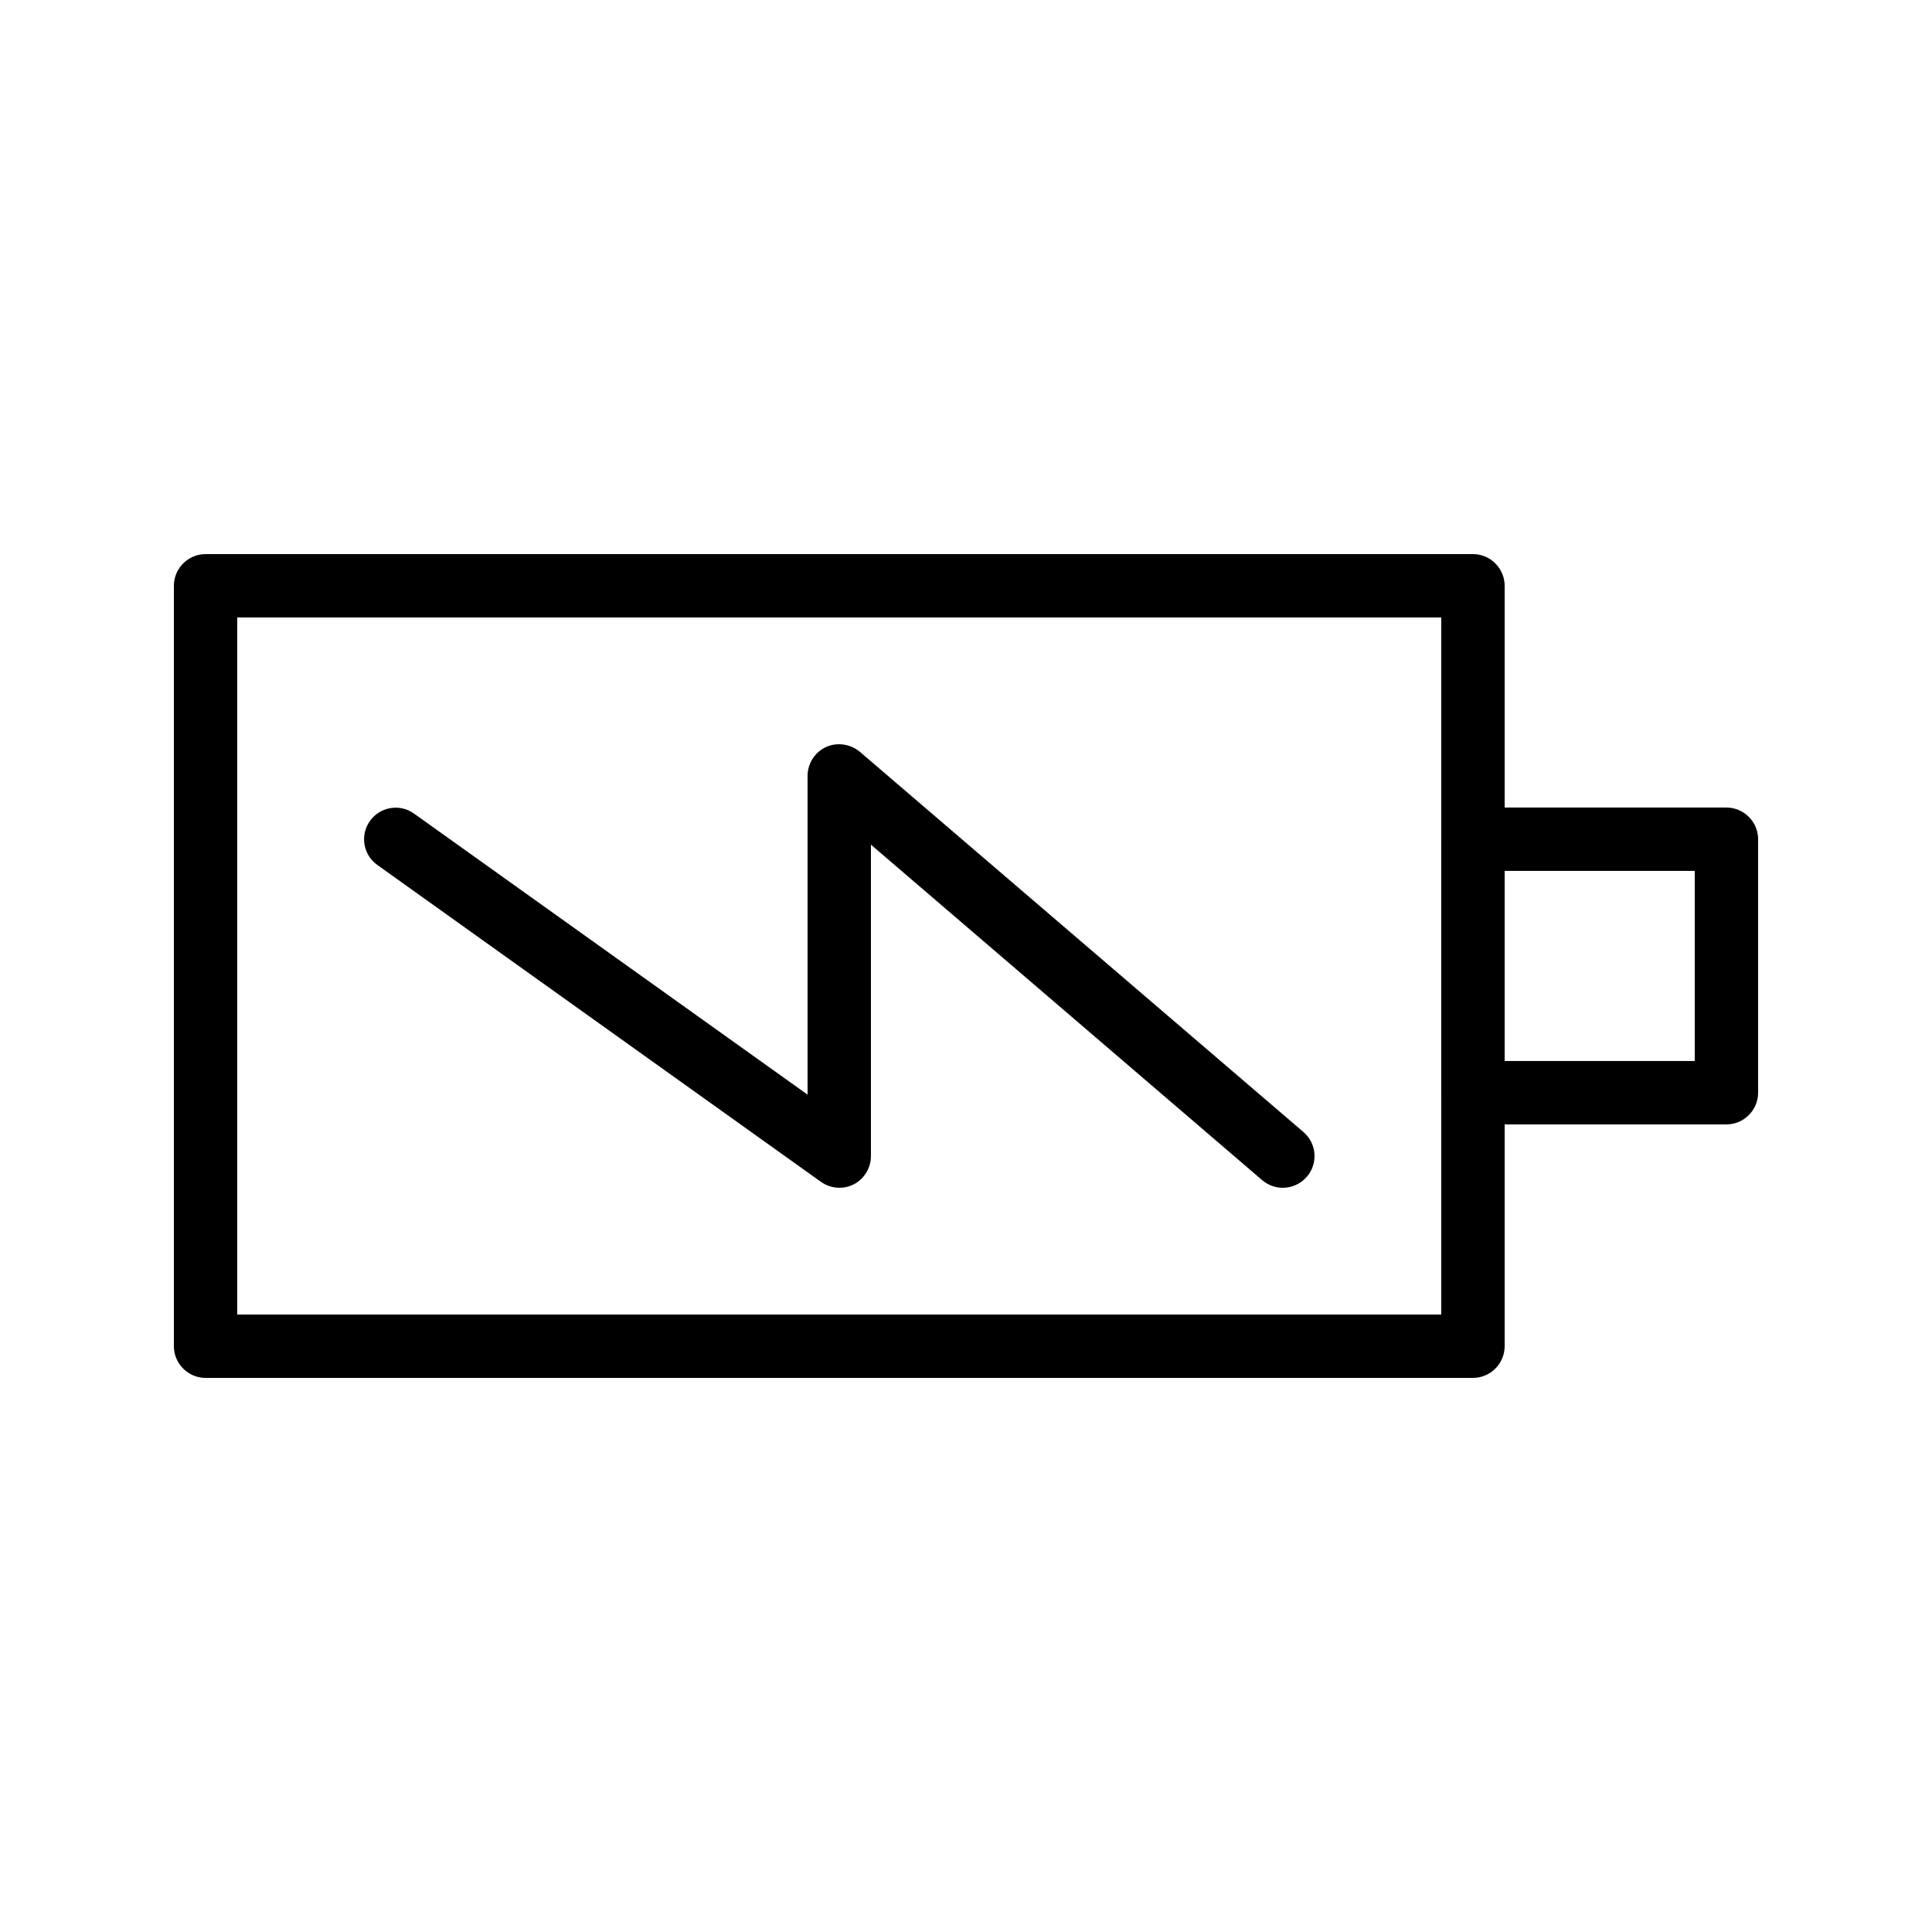
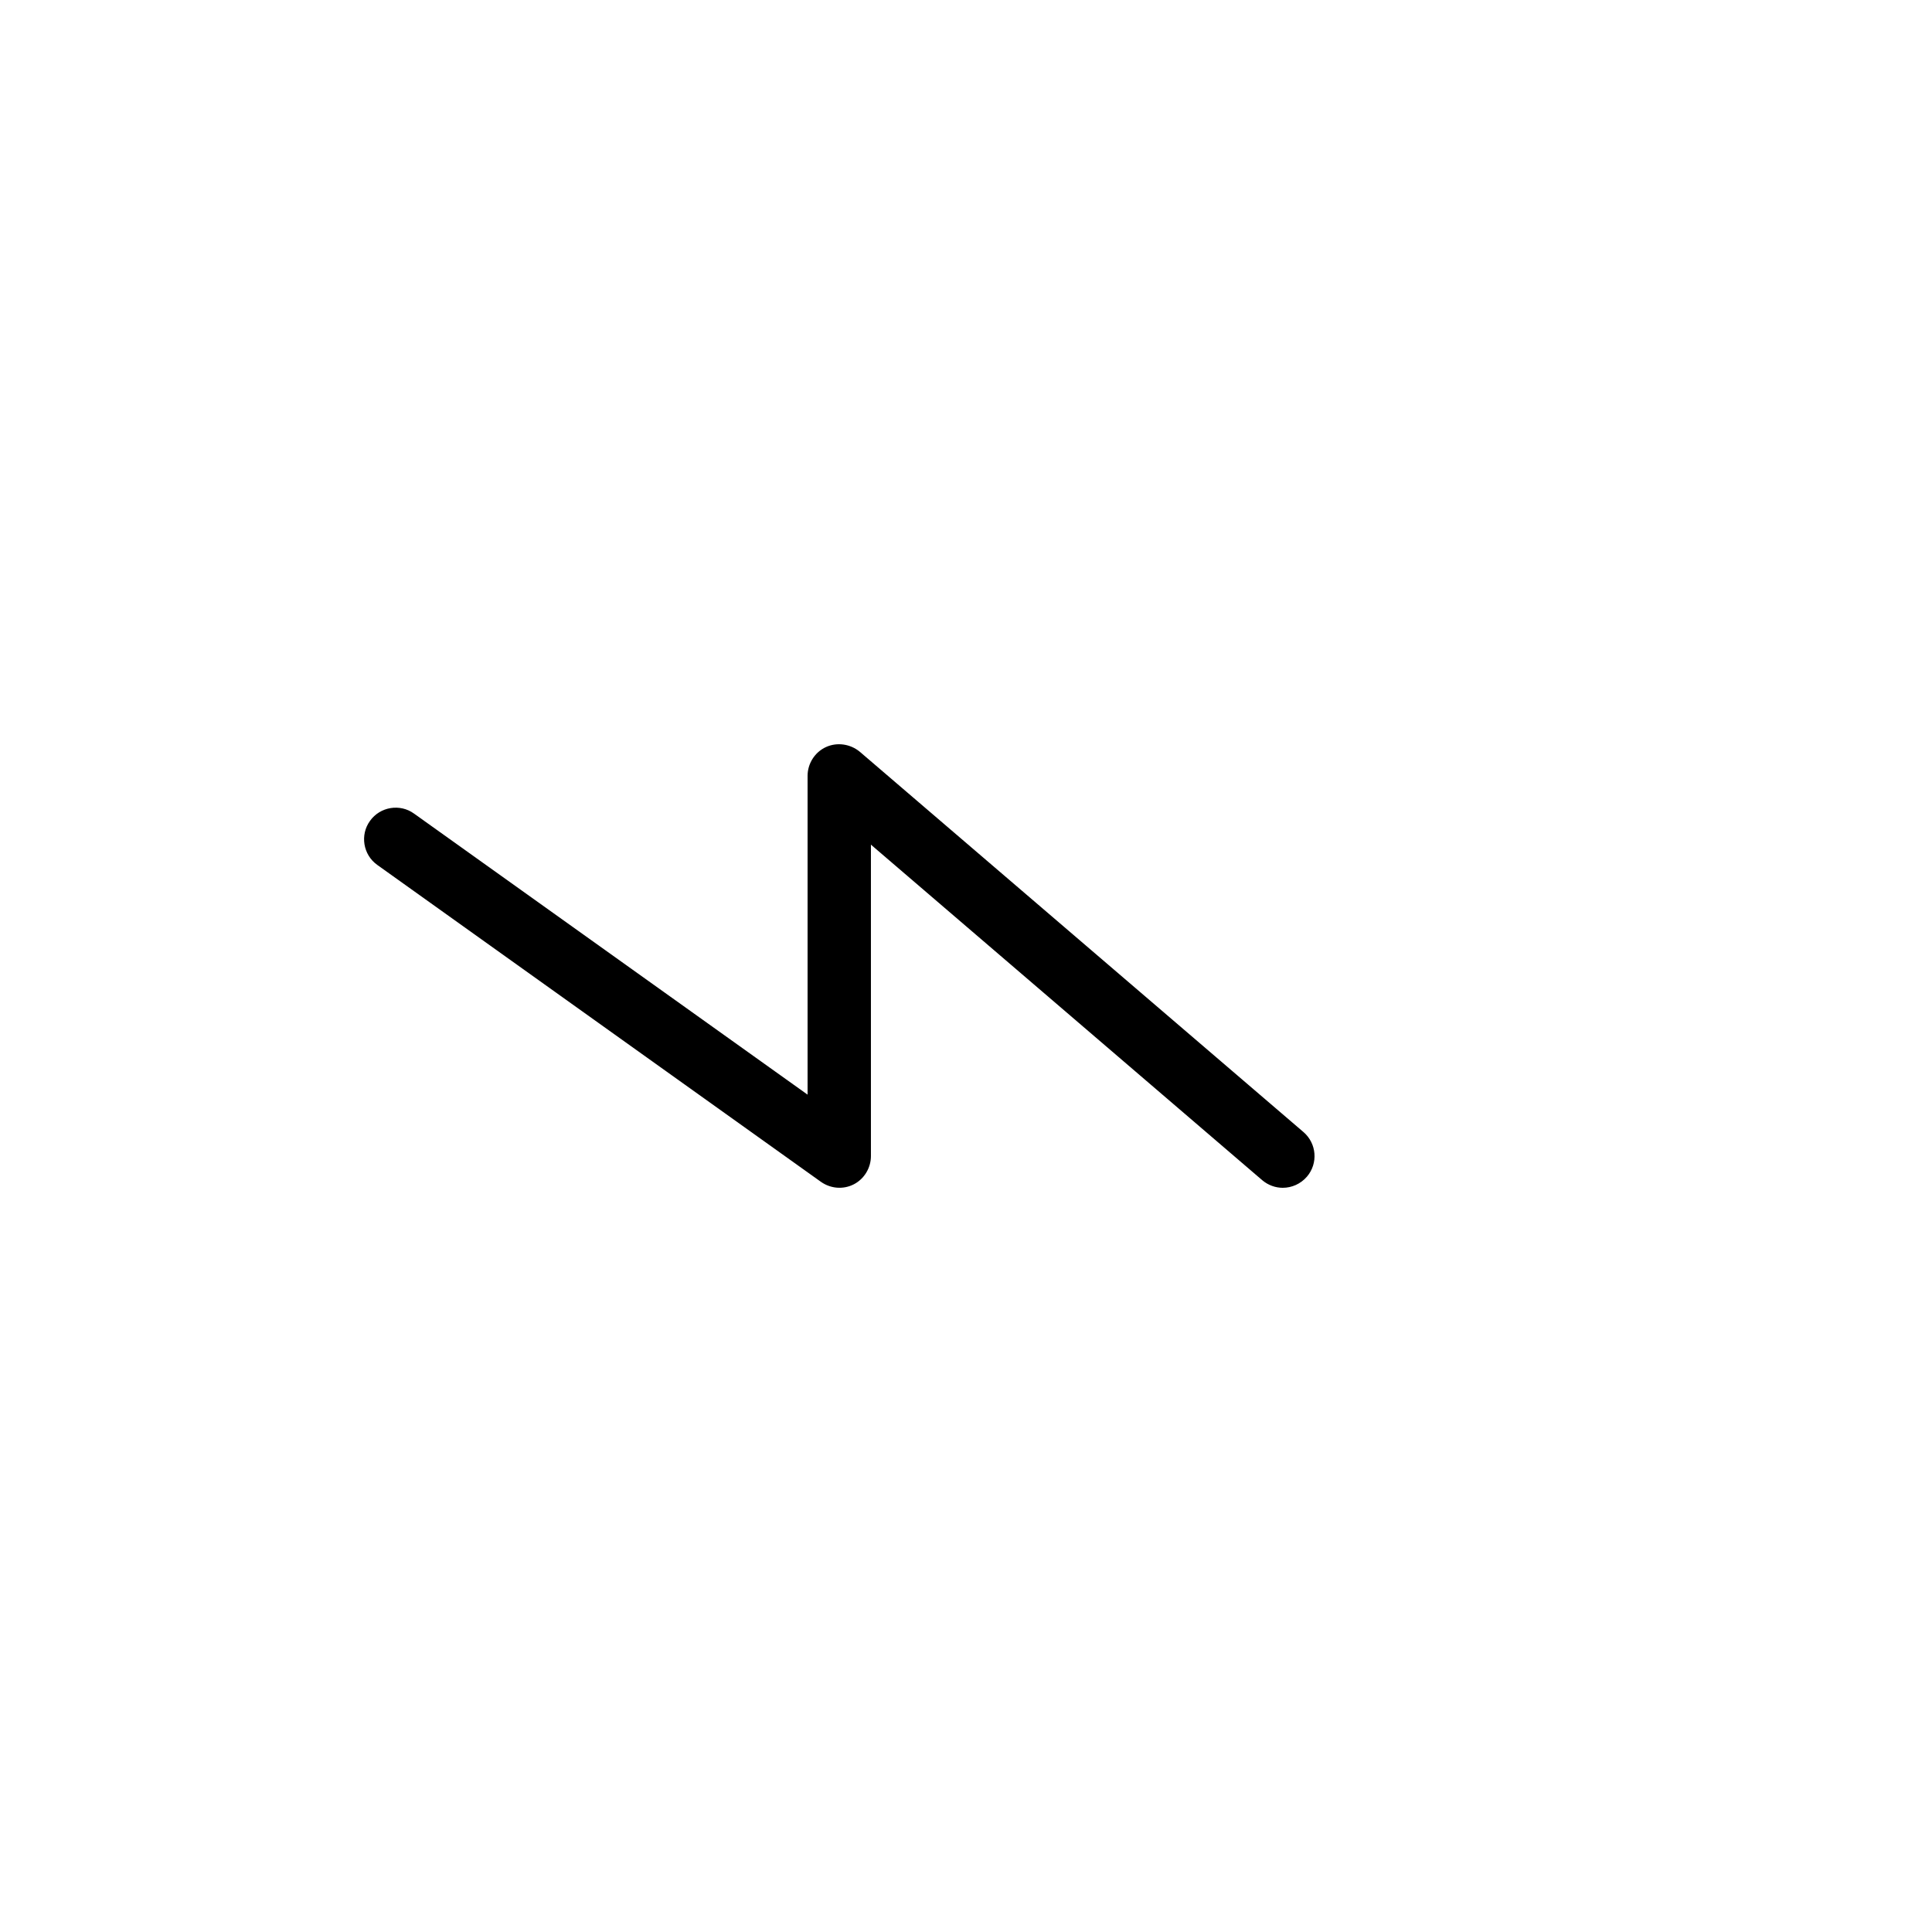
<svg xmlns="http://www.w3.org/2000/svg" fill="#000000" width="800px" height="800px" version="1.1" viewBox="144 144 512 512">
  <g>
-     <path d="m534.35 509.16h-335.87c-4.617 0-8.398-3.777-8.398-8.398v-201.52c0-4.617 3.777-8.398 8.398-8.398h335.87c4.617 0 8.398 3.777 8.398 8.398v201.52c0 4.617-3.781 8.395-8.398 8.395zm-327.48-16.793h319.08v-184.73h-319.08z" />
-     <path d="m601.52 441.98h-67.176c-4.617 0-8.398-3.777-8.398-8.398v-67.176c0-4.617 3.777-8.398 8.398-8.398h67.176c4.617 0 8.398 3.777 8.398 8.398v67.176c-0.004 4.617-3.781 8.398-8.398 8.398zm-58.777-16.797h50.383v-50.383h-50.383z" />
    <path d="m483.96 458.78c-1.93 0-3.863-0.672-5.457-2.016l-103.7-88.922v82.539c0 3.106-1.762 6.047-4.535 7.473-2.769 1.426-6.129 1.176-8.734-0.672l-117.55-83.969c-3.777-2.688-4.617-7.977-1.93-11.672 2.688-3.777 7.977-4.617 11.672-1.93l104.29 74.48v-84.473c0-3.273 1.93-6.297 4.871-7.641 2.938-1.344 6.465-0.84 8.984 1.258l117.55 100.76c3.527 3.023 3.945 8.312 0.922 11.84-1.68 1.934-4.031 2.941-6.383 2.941z" />
  </g>
</svg>